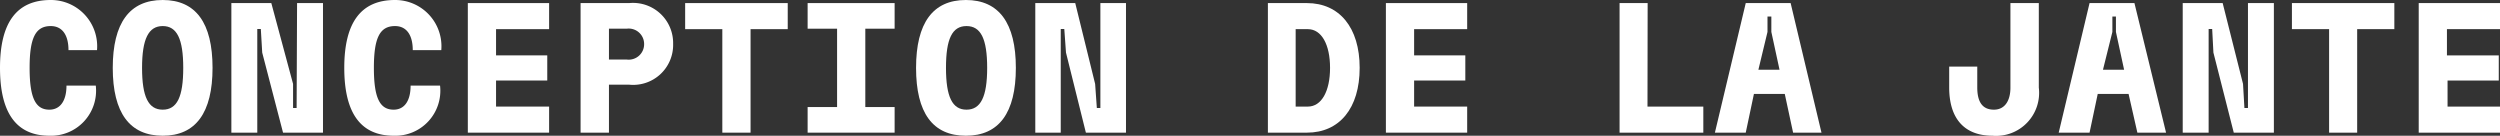
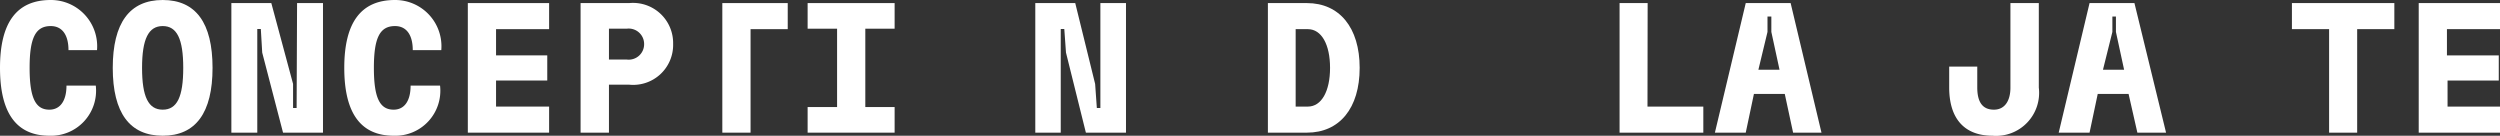
<svg xmlns="http://www.w3.org/2000/svg" viewBox="0 0 162.08 8.8">
  <rect x="0" y="0" width="162.08" height="8.8" fill="#333333" stroke="none" />
  <defs>
    <style>.cls-1{fill:#fff;}</style>
  </defs>
  <g id="Livello_2" data-name="Livello 2">
    <g id="Livello_1-2" data-name="Livello 1">
      <path class="cls-1" d="M0,4.4C0,1.45,1.09,0,3.29,0a3,3,0,0,1,3,3.25H4.44c0-1-.42-1.56-1.15-1.56-1,0-1.37.79-1.37,2.71S2.29,7.11,3.2,7.11c.7,0,1.11-.57,1.11-1.56h1.9a2.92,2.92,0,0,1-3,3.25C1.07,8.8,0,7.34,0,4.4Z" />
      <path class="cls-1" d="M7.31,4.4C7.31,1.49,8.4,0,10.55,0s3.23,1.49,3.23,4.4-1.09,4.4-3.23,4.4S7.31,7.32,7.31,4.4Zm4.57,0c0-1.88-.41-2.71-1.33-2.71S9.21,2.52,9.21,4.4s.41,2.71,1.34,2.71S11.88,6.28,11.88,4.4Z" />
      <path class="cls-1" d="M19.26.2h1.68V8.6H18.35L17,3.41l-.09-1.53h-.23V8.6H15V.2h2.59L19,5.44,19,7h.23Z" />
      <path class="cls-1" d="M22.32,4.4c0-2.95,1.09-4.4,3.29-4.4a3,3,0,0,1,3,3.25H26.76c0-1-.42-1.56-1.15-1.56-1,0-1.37.79-1.37,2.71s.37,2.71,1.28,2.71c.7,0,1.1-.57,1.1-1.56h1.91a2.92,2.92,0,0,1-3,3.25C23.39,8.8,22.32,7.34,22.32,4.4Z" />
      <path class="cls-1" d="M30.33,8.6V.2H35.6V1.89H32.16v1.7h3.32V5.22H32.16V6.91H35.6V8.6Z" />
      <path class="cls-1" d="M40.79.2a2.6,2.6,0,0,1,2.85,2.64,2.59,2.59,0,0,1-2.85,2.65H39.48V8.6H37.64V.2Zm-.16,3.66a1,1,0,0,0,1.13-1,1,1,0,0,0-1.13-1H39.48v2Z" />
-       <path class="cls-1" d="M51.07.2V1.89H48.66V8.6H46.83V1.89H44.42V.2Z" />
+       <path class="cls-1" d="M51.07.2V1.89H48.66V8.6H46.83V1.89V.2Z" />
      <path class="cls-1" d="M52.36,8.6V6.94h1.91V1.86H52.36V.2H58V1.86H56.1V6.94H58V8.6Z" />
-       <path class="cls-1" d="M59.39,4.4c0-2.91,1.09-4.4,3.23-4.4s3.24,1.49,3.24,4.4-1.09,4.4-3.24,4.4S59.39,7.32,59.39,4.4ZM64,4.4c0-1.88-.41-2.71-1.34-2.71s-1.33.83-1.33,2.71.41,2.71,1.33,2.71S64,6.28,64,4.4Z" />
      <path class="cls-1" d="M71.34.2H73V8.6h-2.6L69.11,3.41,69,1.88h-.23V8.6H67.12V.2h2.59L71,5.44,71.11,7h.23Z" />
      <path class="cls-1" d="M82.2,8.6V.2h2.53c2.11,0,3.42,1.59,3.42,4.2s-1.3,4.2-3.42,4.2ZM84,6.91h.79c.89,0,1.44-1,1.44-2.51s-.55-2.51-1.44-2.51H84Z" />
-       <path class="cls-1" d="M89.85,8.6V.2h5.27V1.89H91.68v1.7H95V5.22H91.68V6.91h3.44V8.6Z" />
      <path class="cls-1" d="M106.81,6.91h3.62V8.6H105V.2h1.82Z" />
      <path class="cls-1" d="M116.25,8.6l-.54-2.51h-2l-.53,2.51h-2l2-8.4h2.91l2,8.4ZM114,4.52h1.37l-.53-2.45,0-1h-.25l0,1Z" />
      <path class="cls-1" d="M126.37,5.67V4.32h1.82V5.67c0,1,.38,1.44,1.08,1.44s1.07-.57,1.07-1.43V.2h1.84V5.68a2.79,2.79,0,0,1-3,3.12C127.4,8.8,126.37,7.74,126.37,5.67Z" />
      <path class="cls-1" d="M138.57,8.6,138,6.09h-2l-.53,2.51h-2l2-8.4h2.91l2.05,8.4Zm-2.23-4.08h1.37l-.53-2.45,0-1h-.23l0,1Z" />
-       <path class="cls-1" d="M145.74.2h1.68V8.6h-2.6L143.5,3.41l-.08-1.53h-.23V8.6h-1.68V.2h2.59l1.32,5.24L145.51,7h.23Z" />
      <path class="cls-1" d="M155.23.2V1.89h-2.41V8.6H151V1.89h-2.41V.2Z" />
      <path class="cls-1" d="M156.81,8.6V.2h5.27V1.89h-3.44v1.7H162V5.22h-3.32V6.91h3.44V8.6Z" />
    </g>
  </g>
</svg>